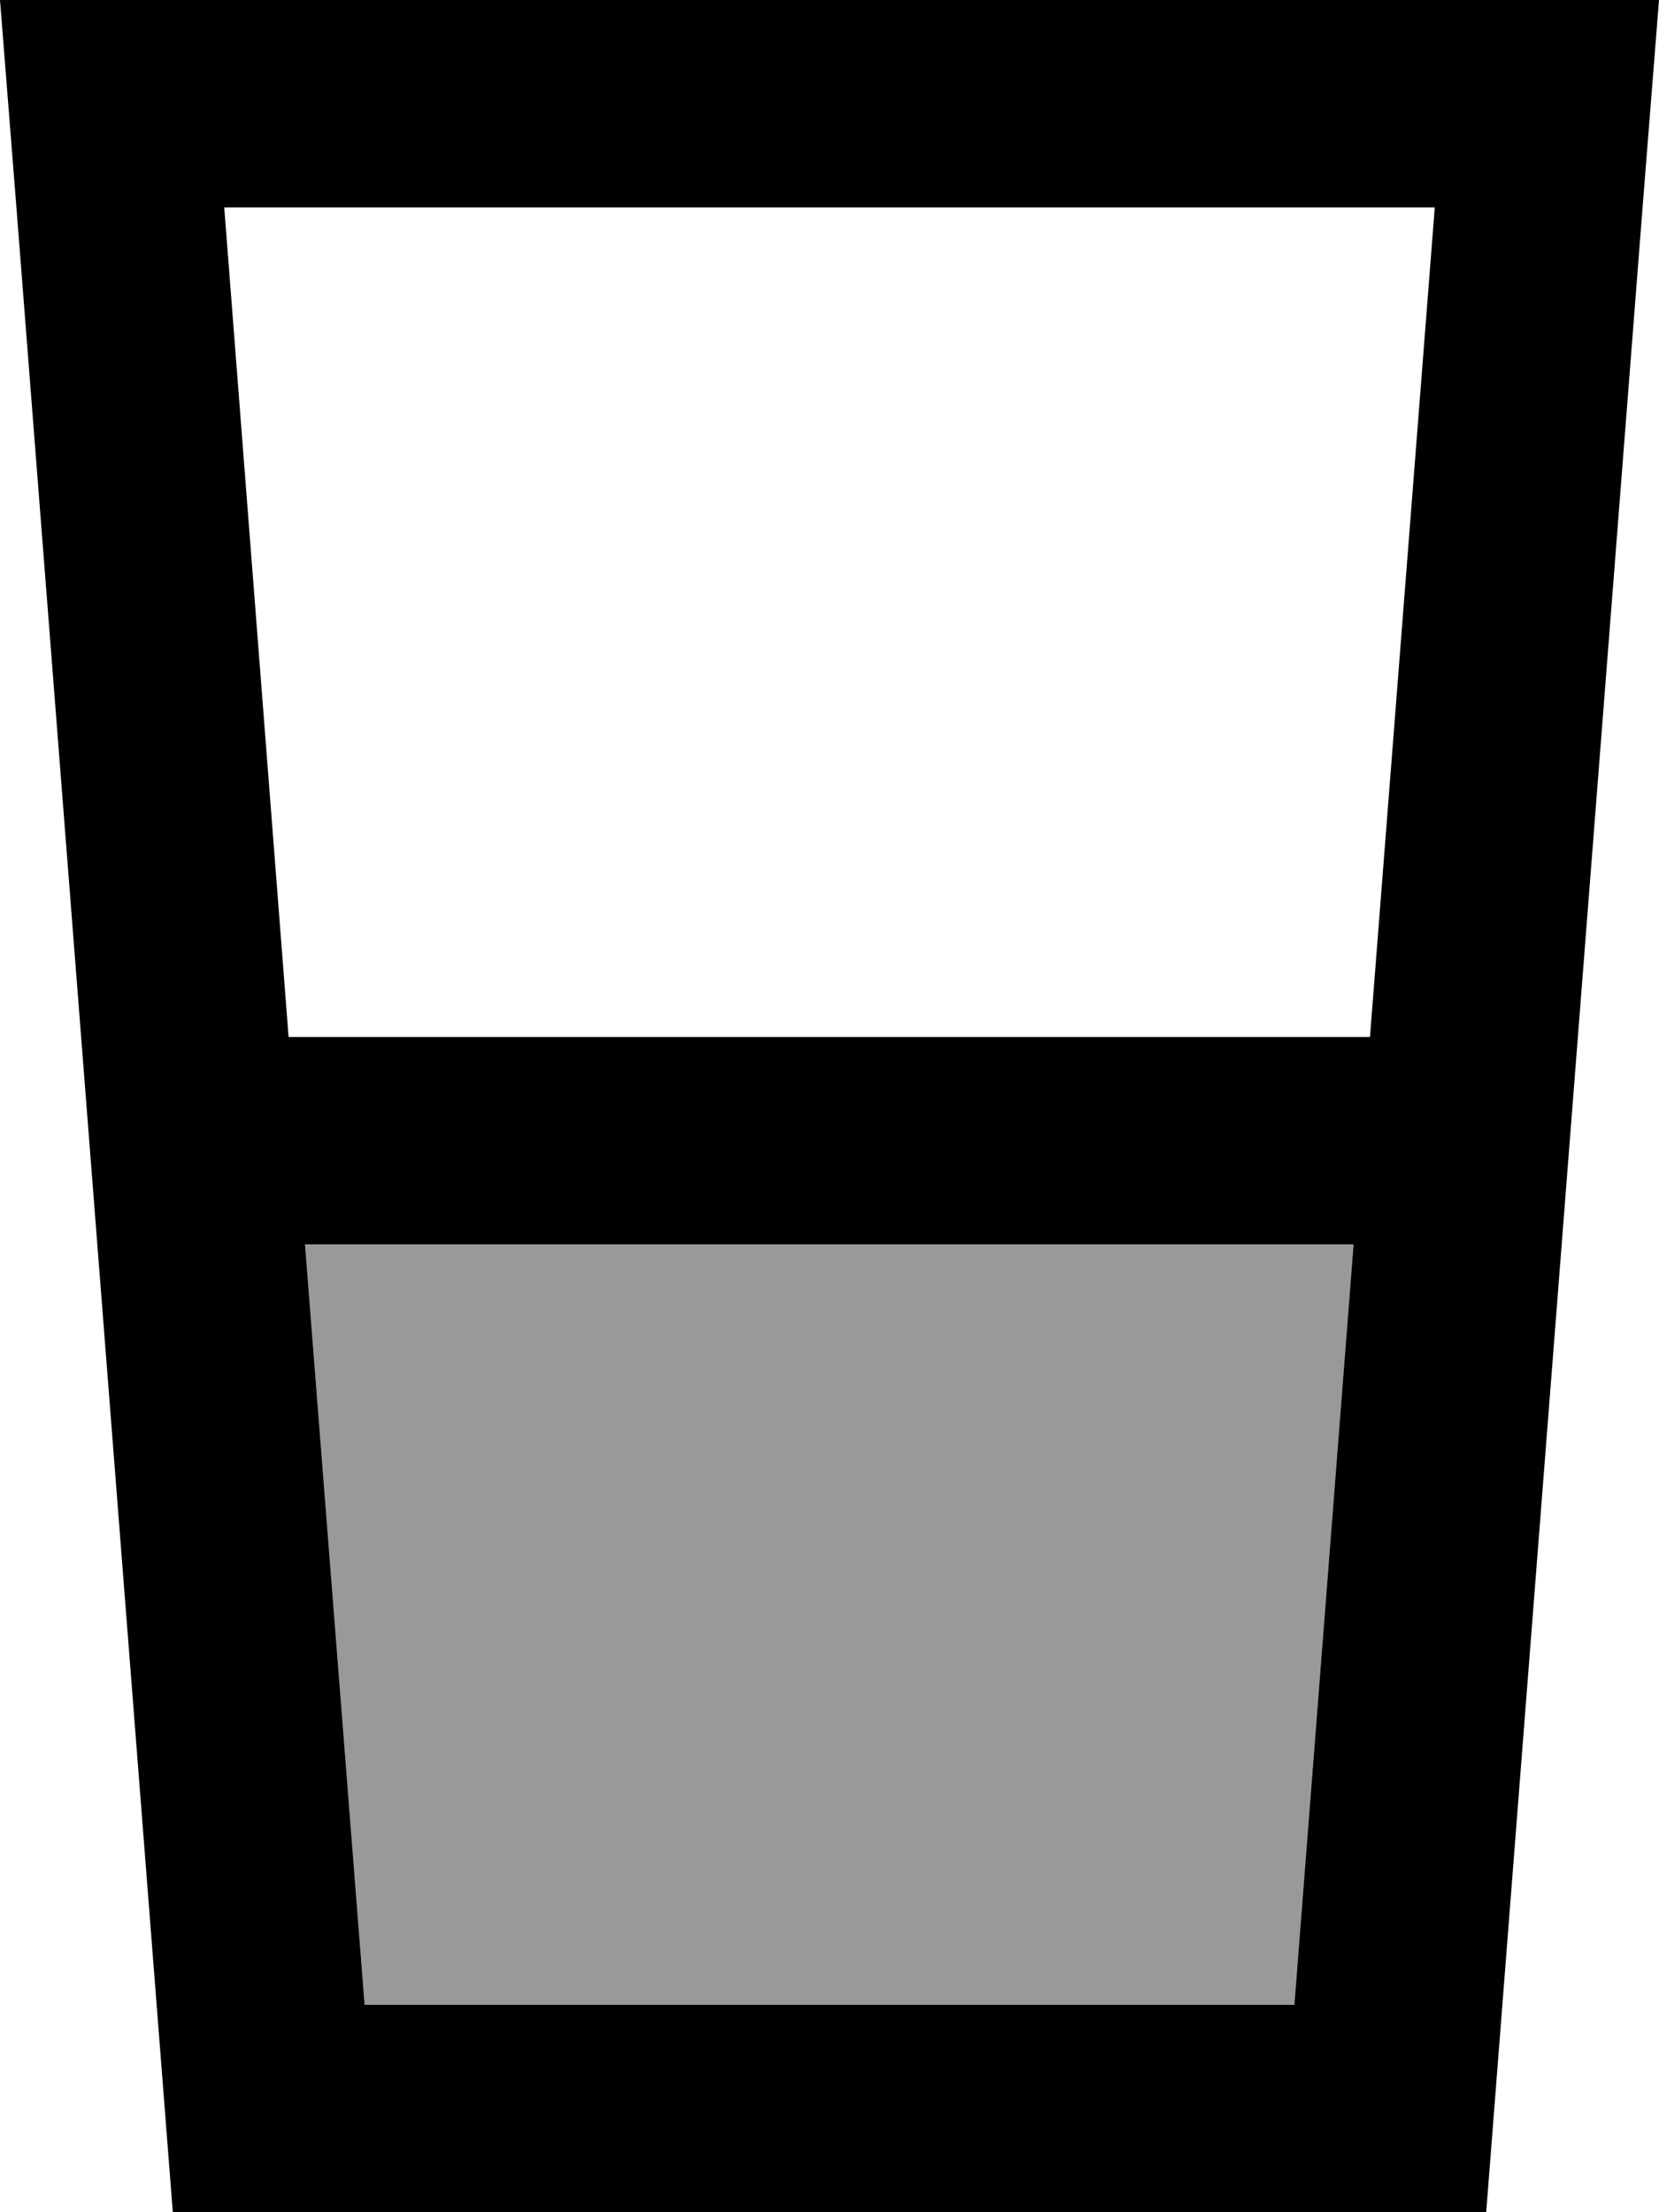
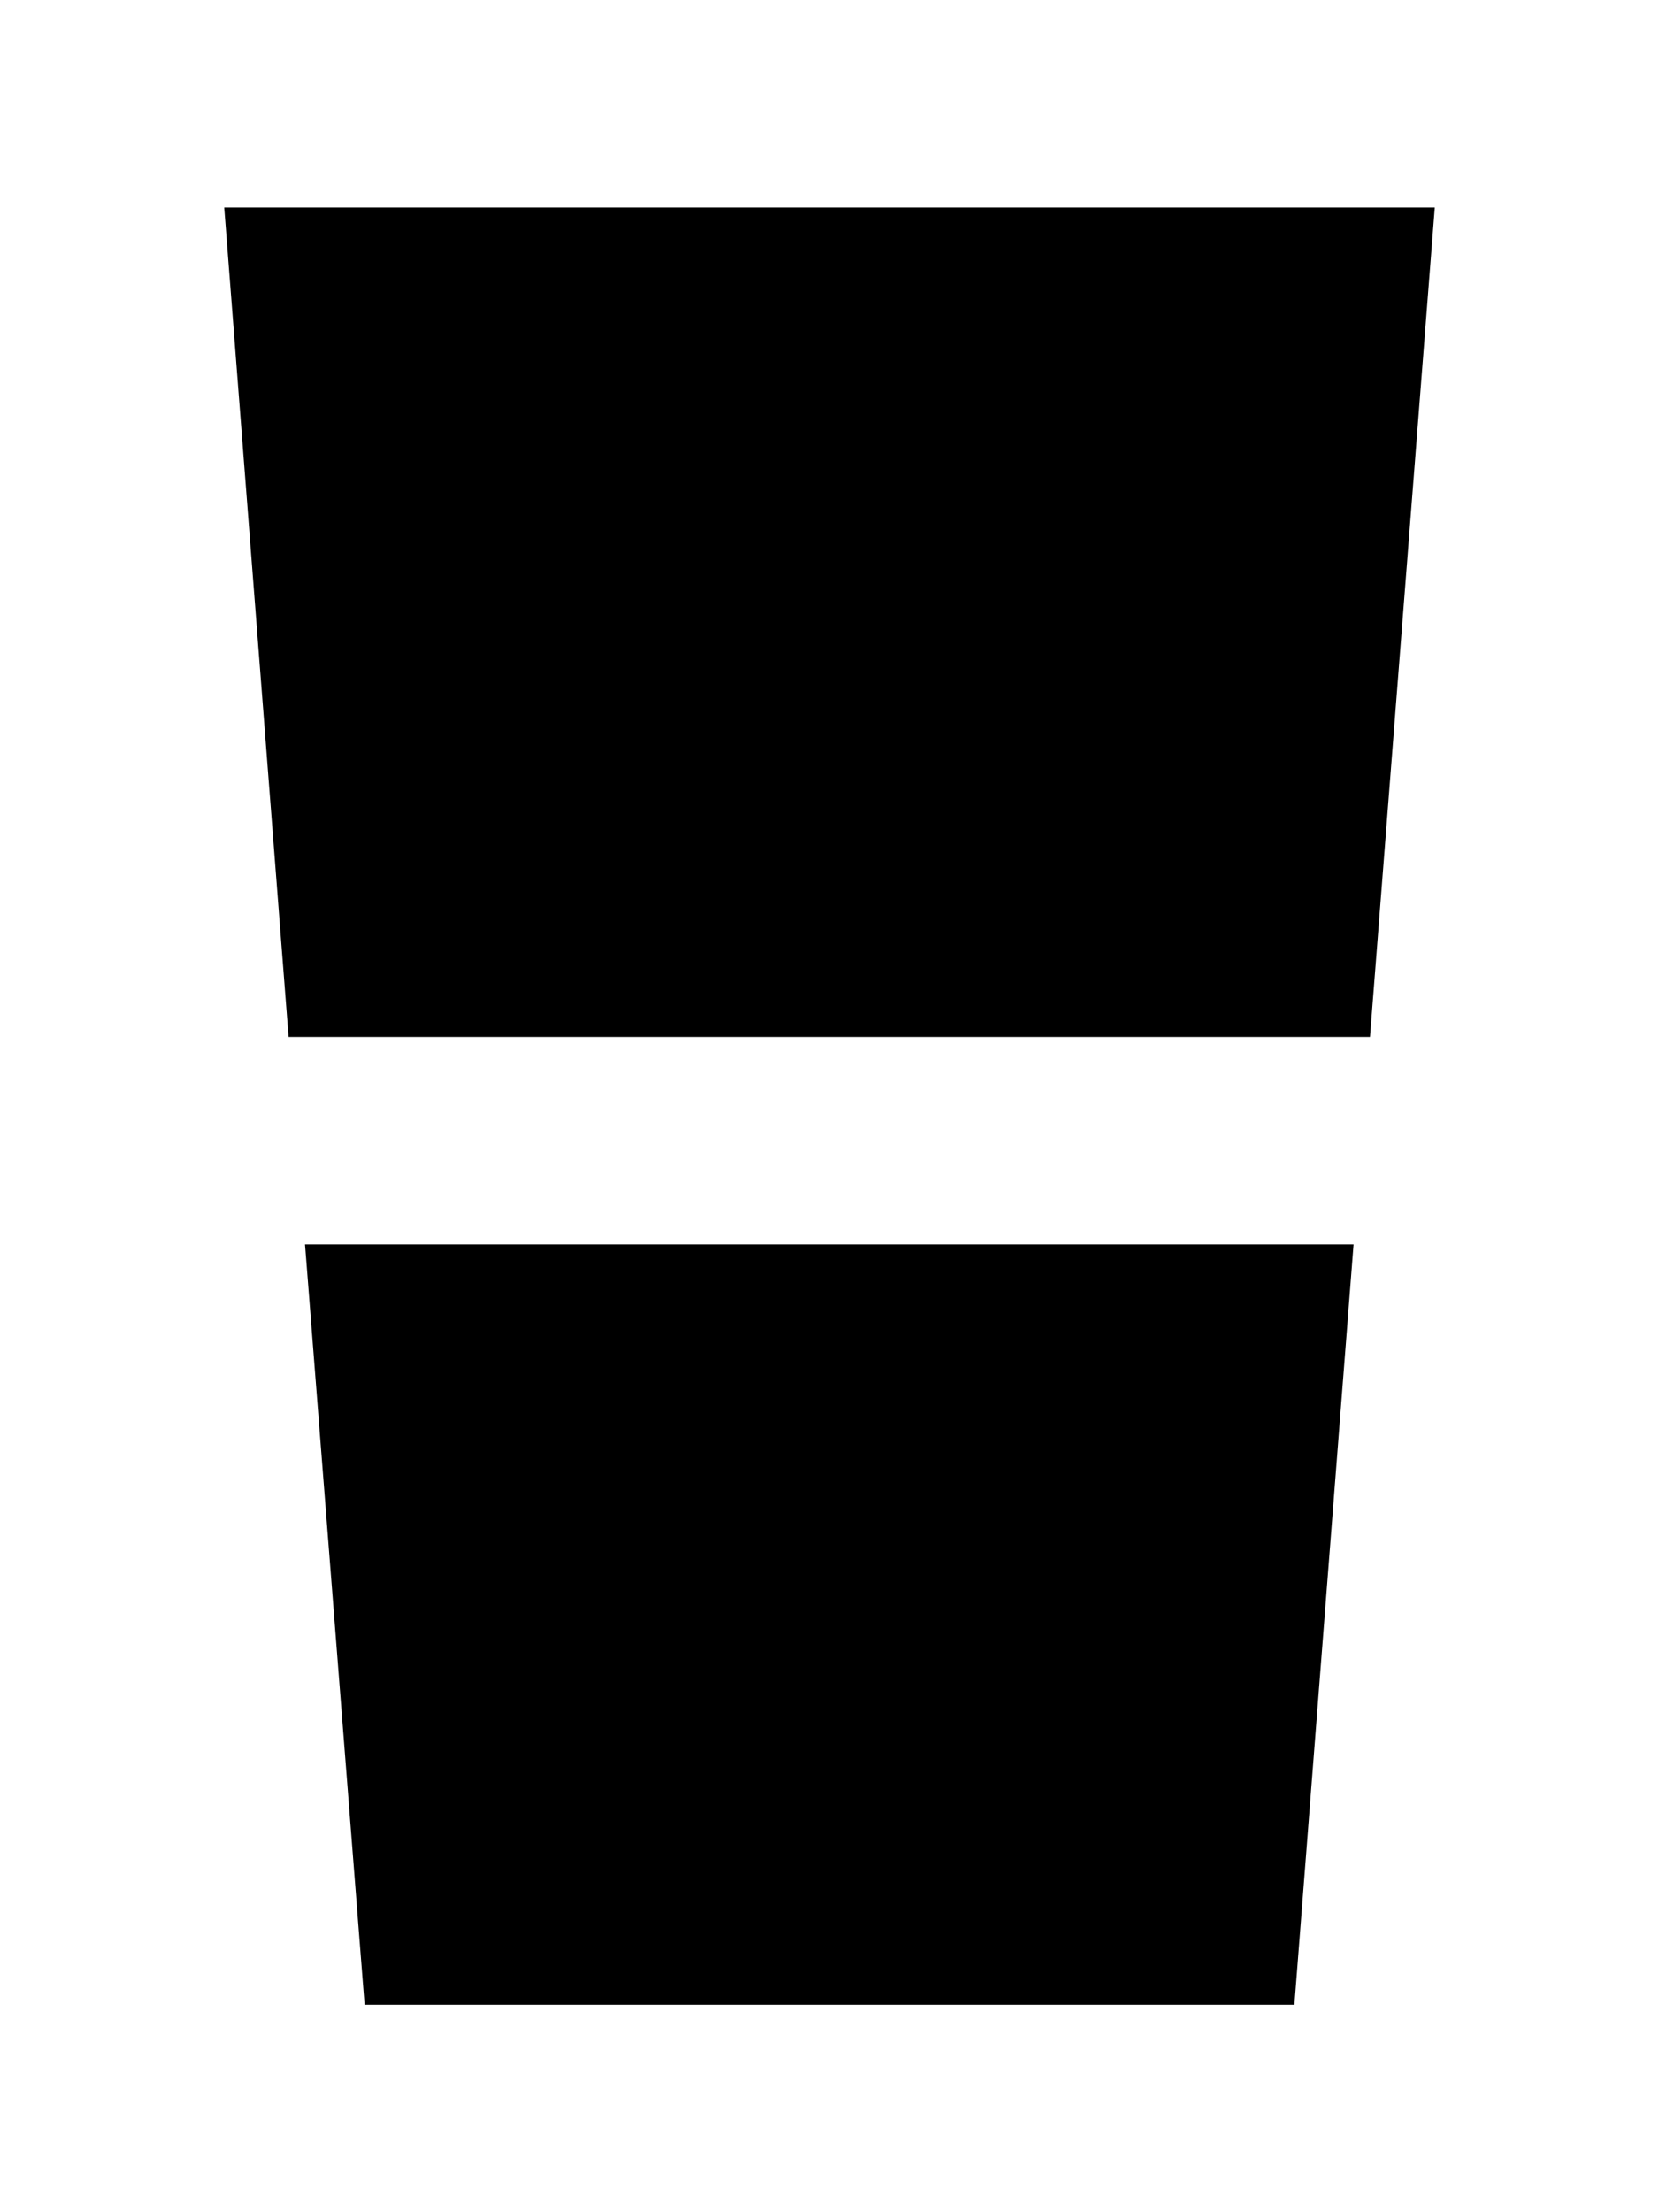
<svg xmlns="http://www.w3.org/2000/svg" viewBox="0 0 384 512">
  <defs>
    <style>.fa-secondary{opacity:.4}</style>
  </defs>
-   <path class="fa-secondary" d="M70.6 288l242.7 0L299.6 464 84.4 464 70.6 288z" />
-   <path class="fa-primary" d="M70.6 288l242.7 0L299.6 464 84.4 464 70.6 288zm-3.8-48L51.9 48l280.2 0-15 192L66.9 240zM40 512l304 0L380.2 48 384 0 335.9 0 48.1 0 0 0 3.8 48 40 512z" />
+   <path class="fa-primary" d="M70.6 288l242.7 0L299.6 464 84.4 464 70.6 288zm-3.8-48L51.9 48l280.2 0-15 192L66.9 240zM40 512l304 0z" />
</svg>